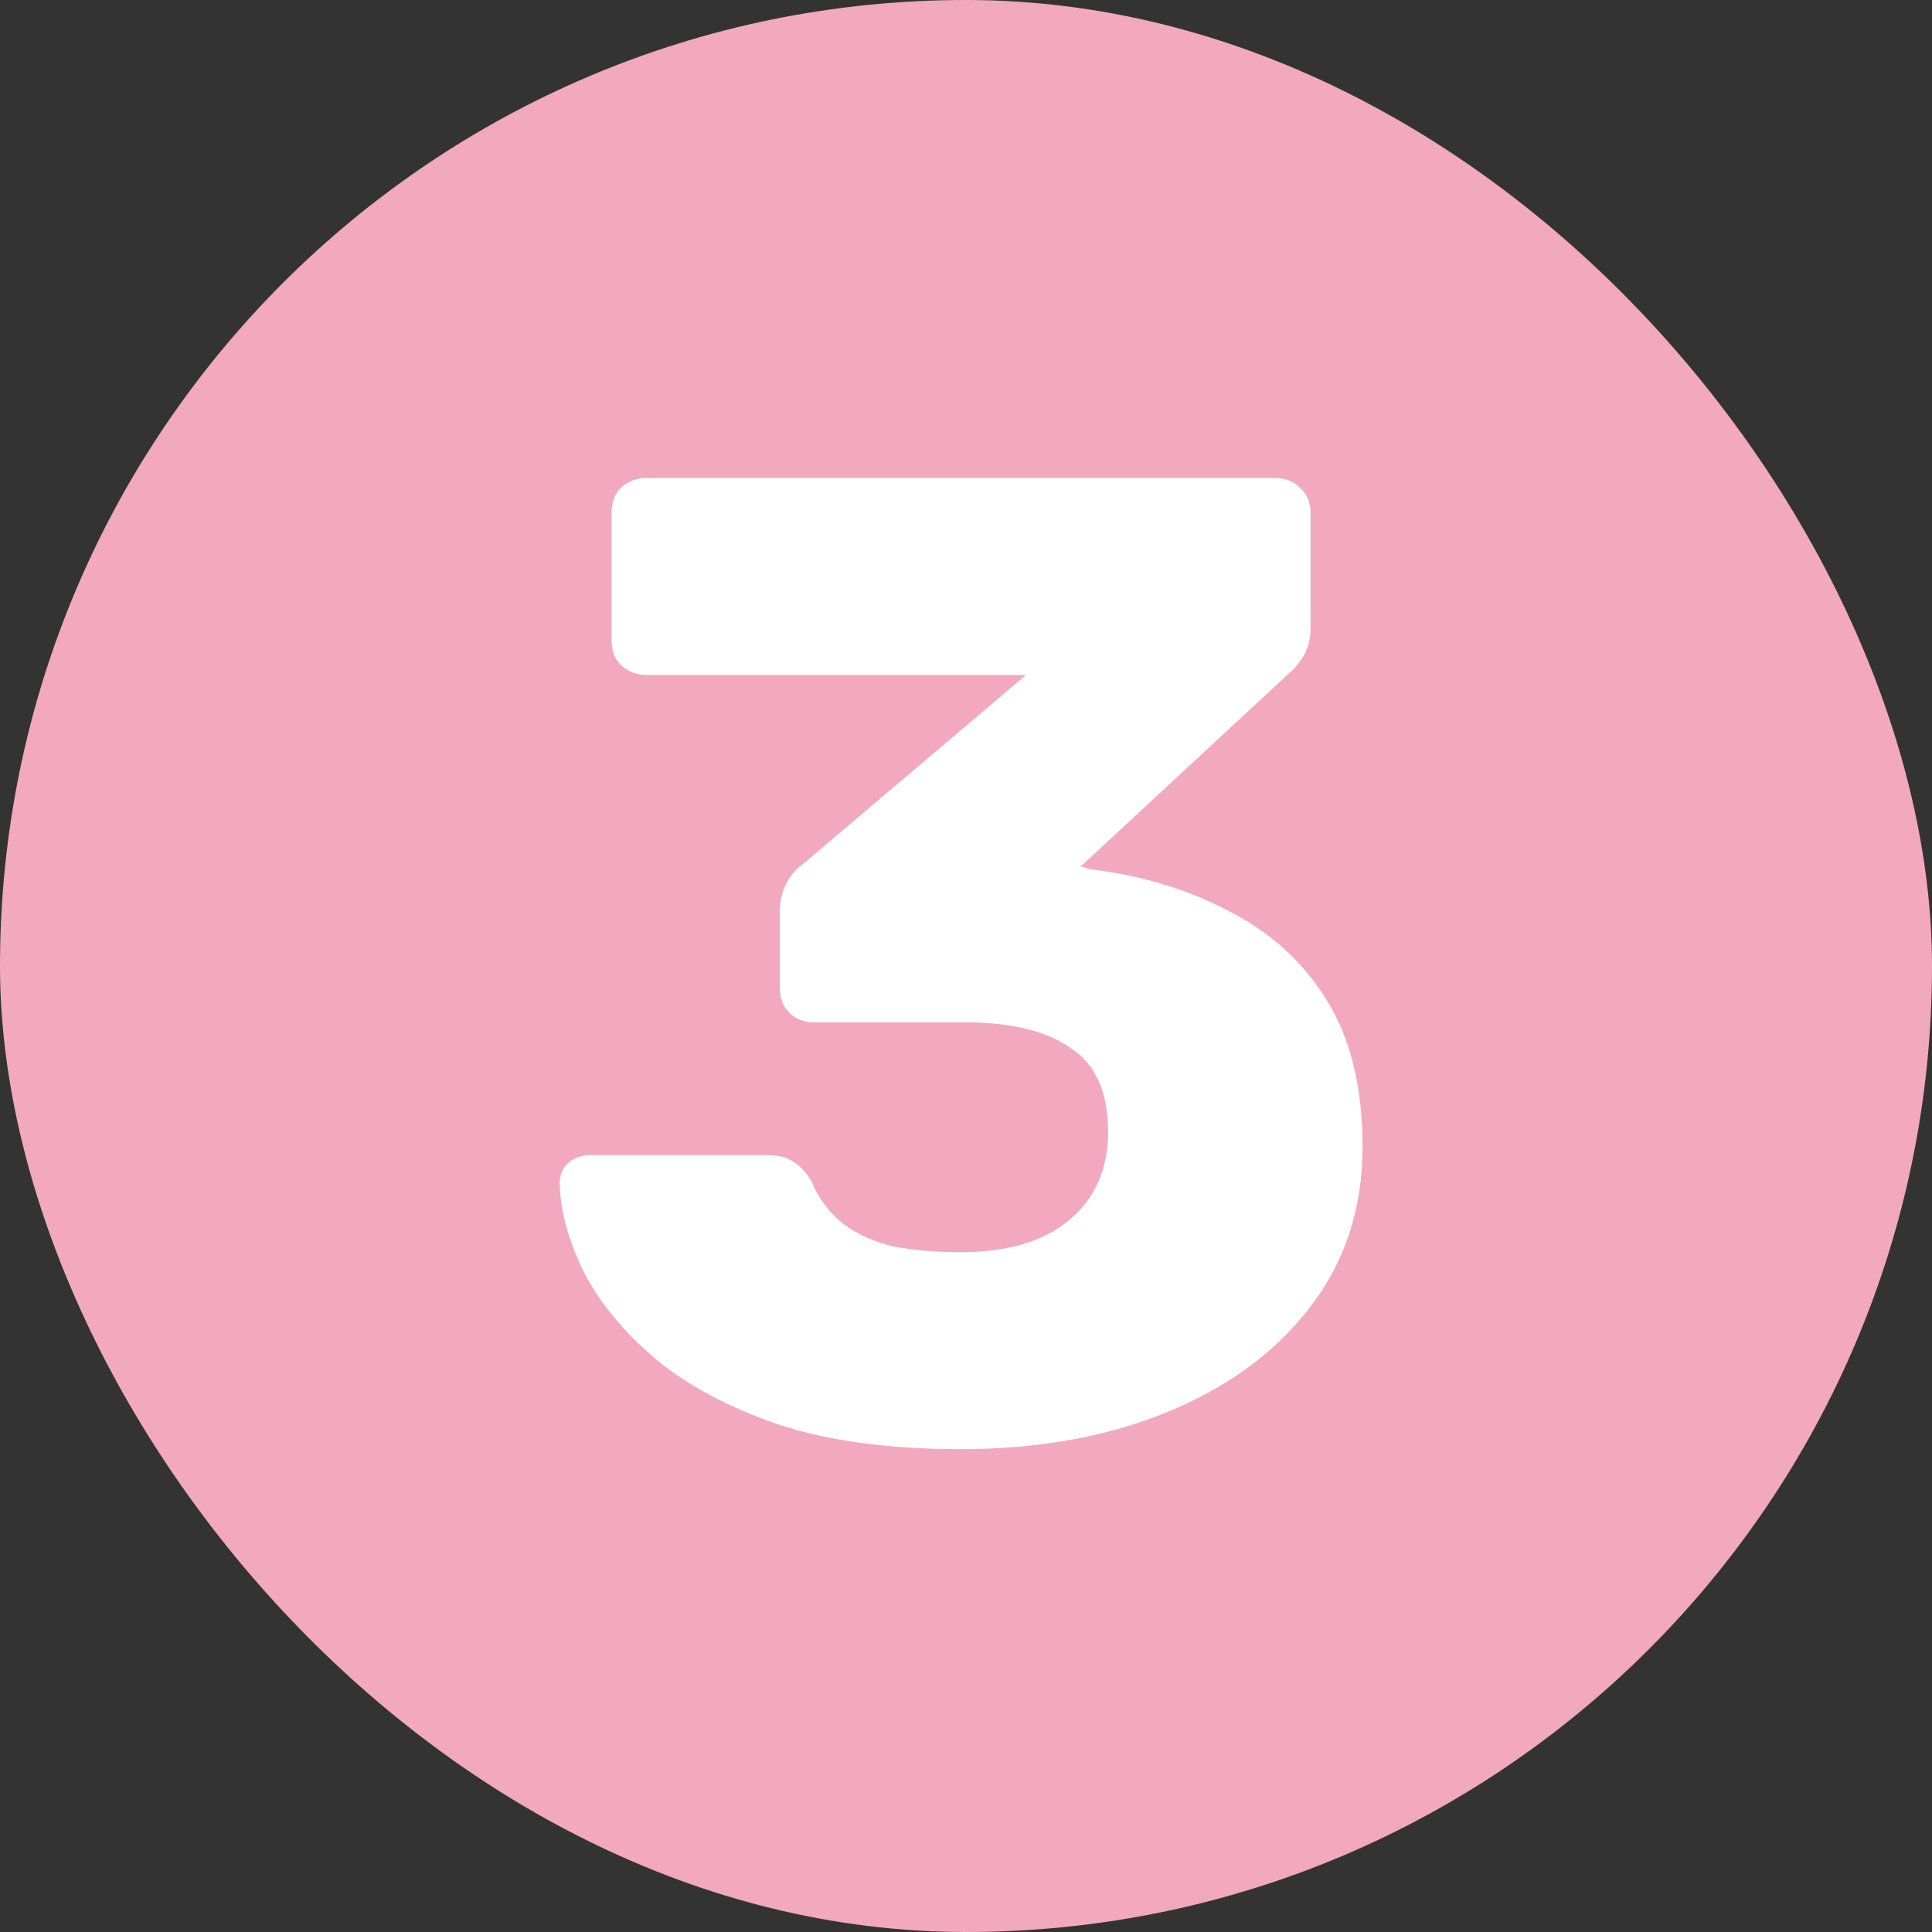
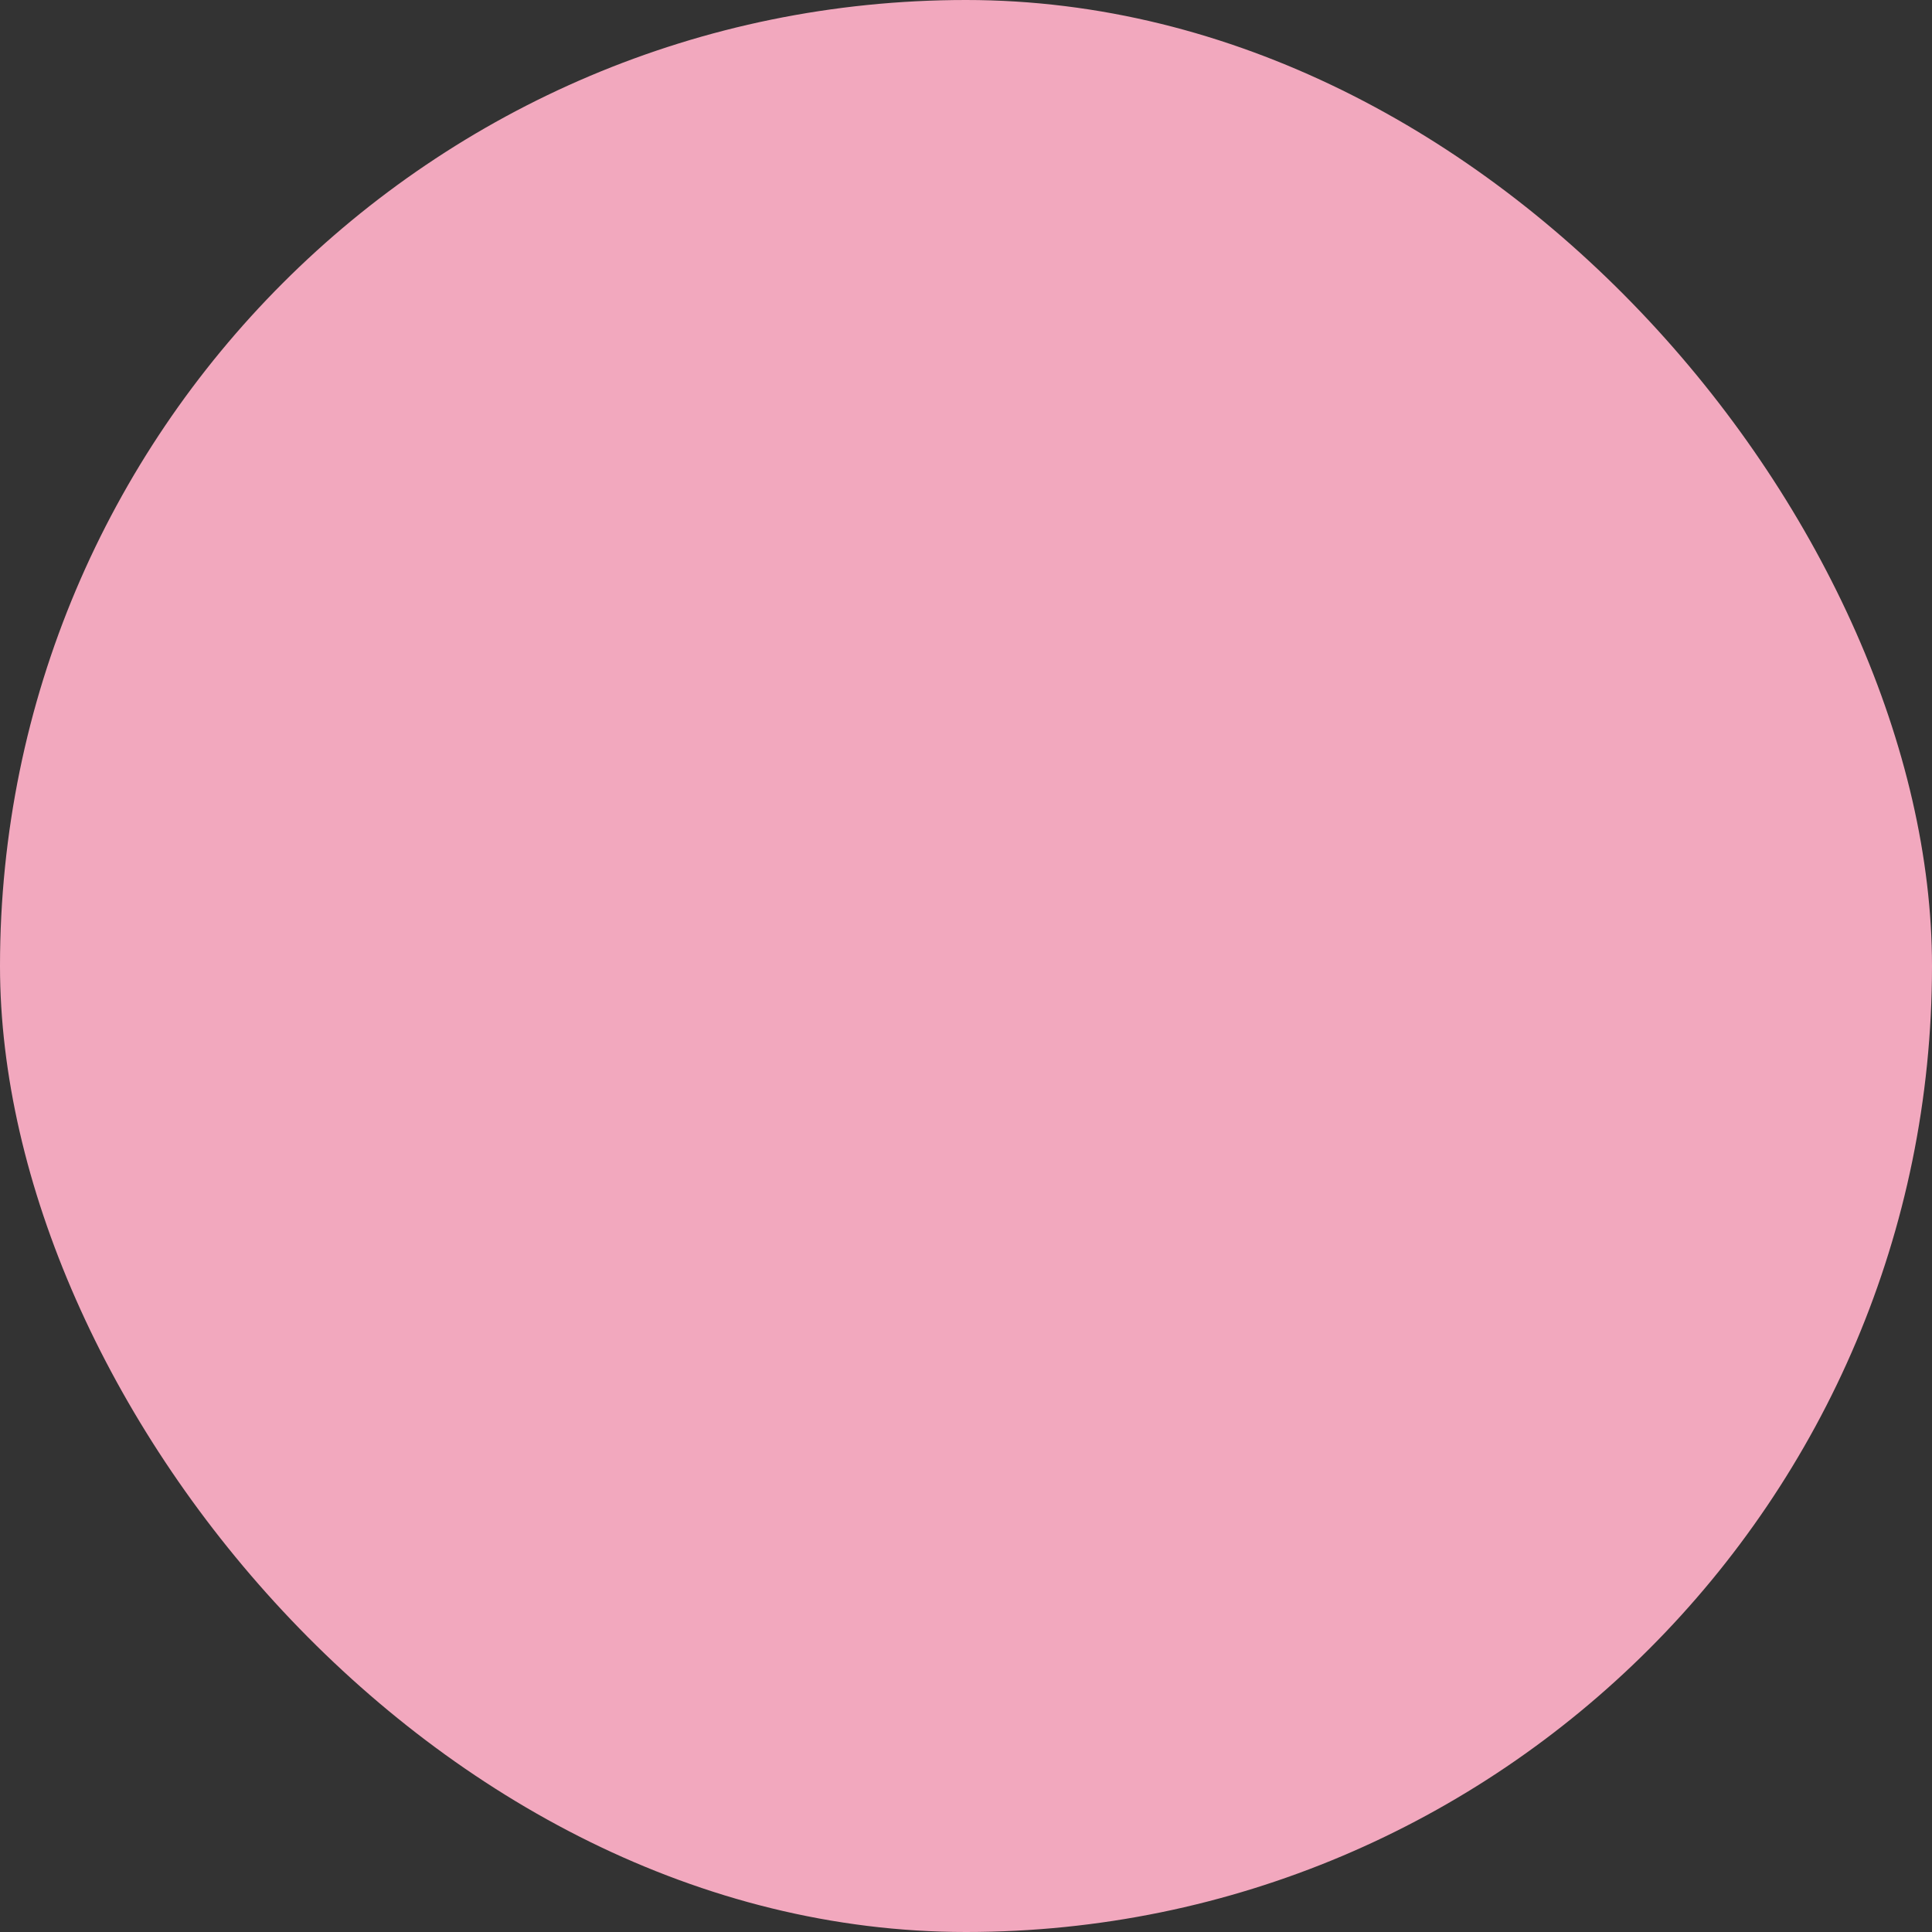
<svg xmlns="http://www.w3.org/2000/svg" width="1000" height="1000" viewBox="0 0 1000 1000" fill="none">
  <rect x="0" y="0" width="1000" height="1000" fill="#333333" stroke="none" />
  <rect width="1000" height="1000" rx="500" fill="#F2A8BE" />
-   <path d="M497.1 750.08C460.284 750.08 428.896 745.832 402.936 737.336C376.976 728.368 355.736 717.04 339.216 703.352C322.696 689.192 310.424 674.324 302.4 658.748C294.376 642.7 290.128 627.36 289.656 612.728C289.656 608.48 291.072 604.94 293.904 602.108C297.208 599.276 300.984 597.86 305.232 597.86H397.272C402.936 597.86 407.42 599.04 410.724 601.4C414.028 603.288 417.096 606.592 419.928 611.312C423.704 620.28 429.132 627.596 436.212 633.26C443.764 638.924 452.732 642.936 463.116 645.296C473.5 647.184 484.828 648.128 497.1 648.128C521.172 648.128 539.816 642.7 553.032 631.844C566.72 620.516 573.564 605.176 573.564 585.824C573.564 565.528 567.192 551.132 554.448 542.636C541.704 533.668 523.532 529.184 499.932 529.184H421.344C416.152 529.184 411.904 527.532 408.6 524.228C405.296 520.924 403.644 516.676 403.644 511.484V471.836C403.644 466.172 404.824 461.216 407.184 456.968C409.544 452.72 412.14 449.652 414.972 447.764L531.084 349.352H334.26C329.54 349.352 325.292 347.7 321.516 344.396C318.212 341.092 316.56 336.844 316.56 331.652V265.1C316.56 259.908 318.212 255.66 321.516 252.356C325.292 249.052 329.54 247.4 334.26 247.4H659.94C665.132 247.4 669.38 249.052 672.684 252.356C676.46 255.66 678.348 259.908 678.348 265.1V325.28C678.348 330.472 677.168 335.192 674.808 339.44C672.448 343.216 669.852 346.284 667.02 348.644L559.404 448.472L564.36 449.888C591.264 453.192 615.336 460.508 636.576 471.836C657.816 482.692 674.572 498.032 686.844 517.856C699.116 537.68 705.252 562.932 705.252 593.612C705.252 625.708 696.048 653.556 677.64 677.156C659.704 700.284 635.16 718.22 604.008 730.964C572.856 743.708 537.22 750.08 497.1 750.08Z" fill="white" />
</svg>